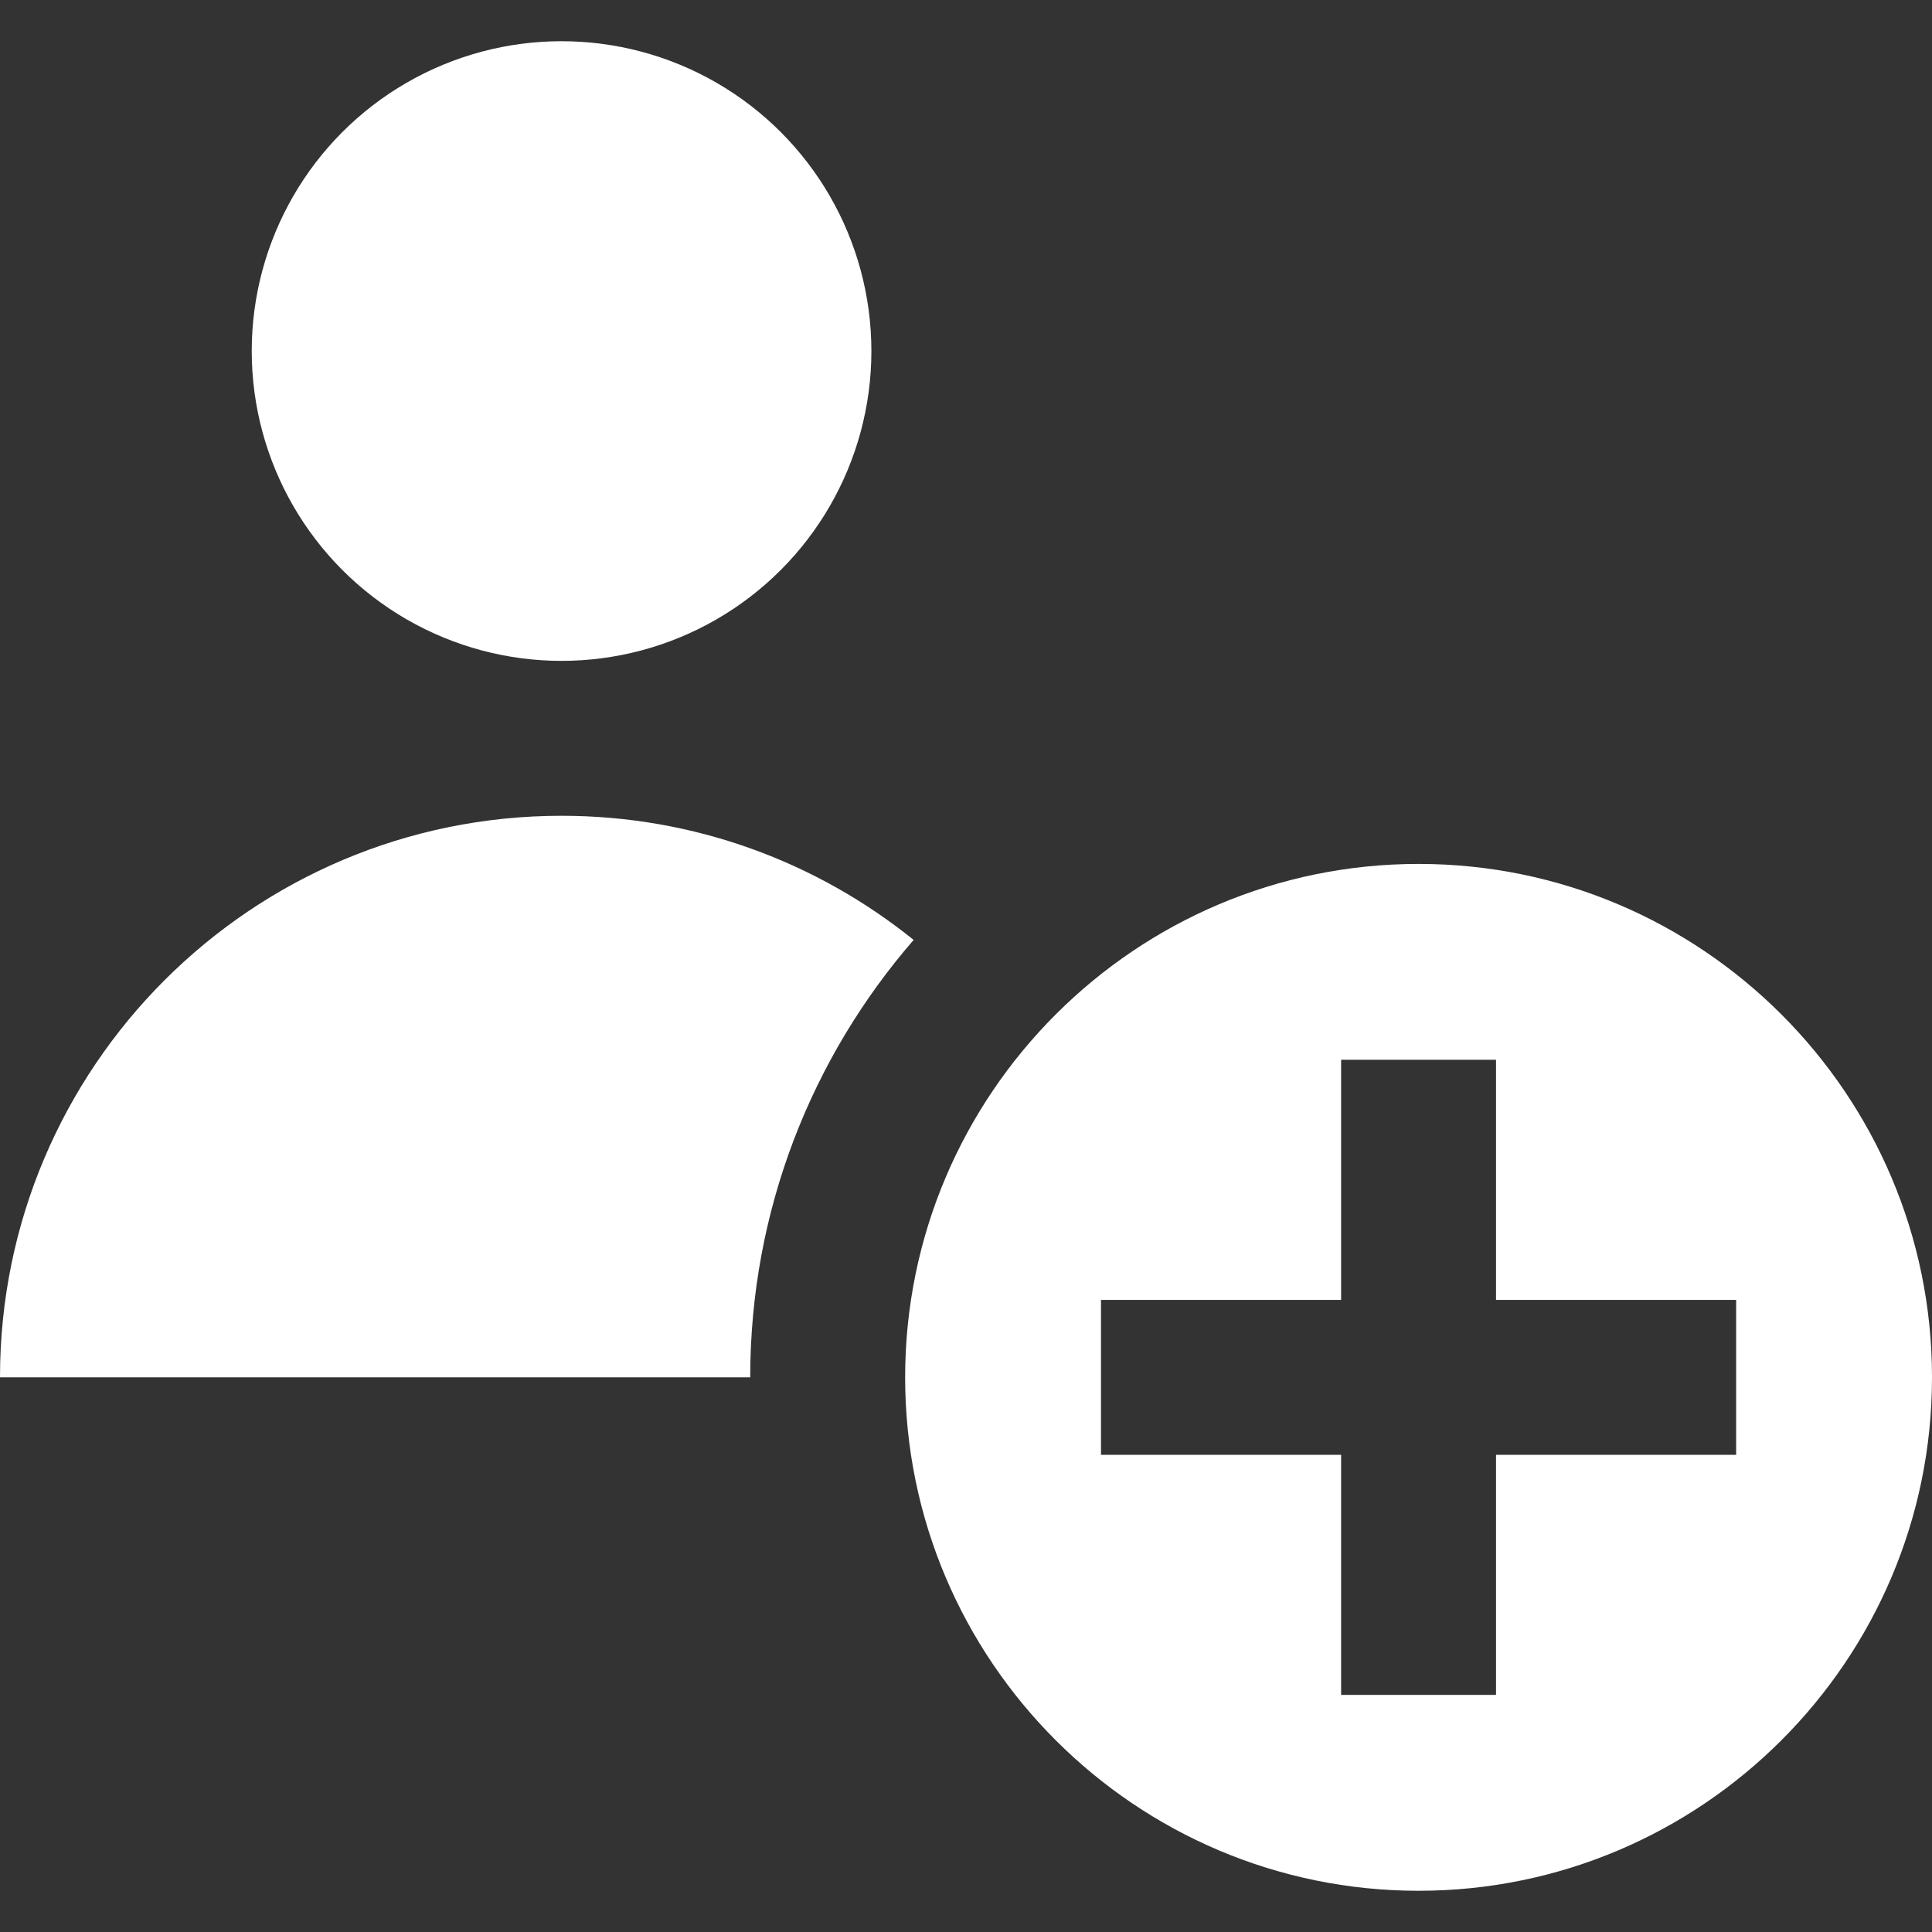
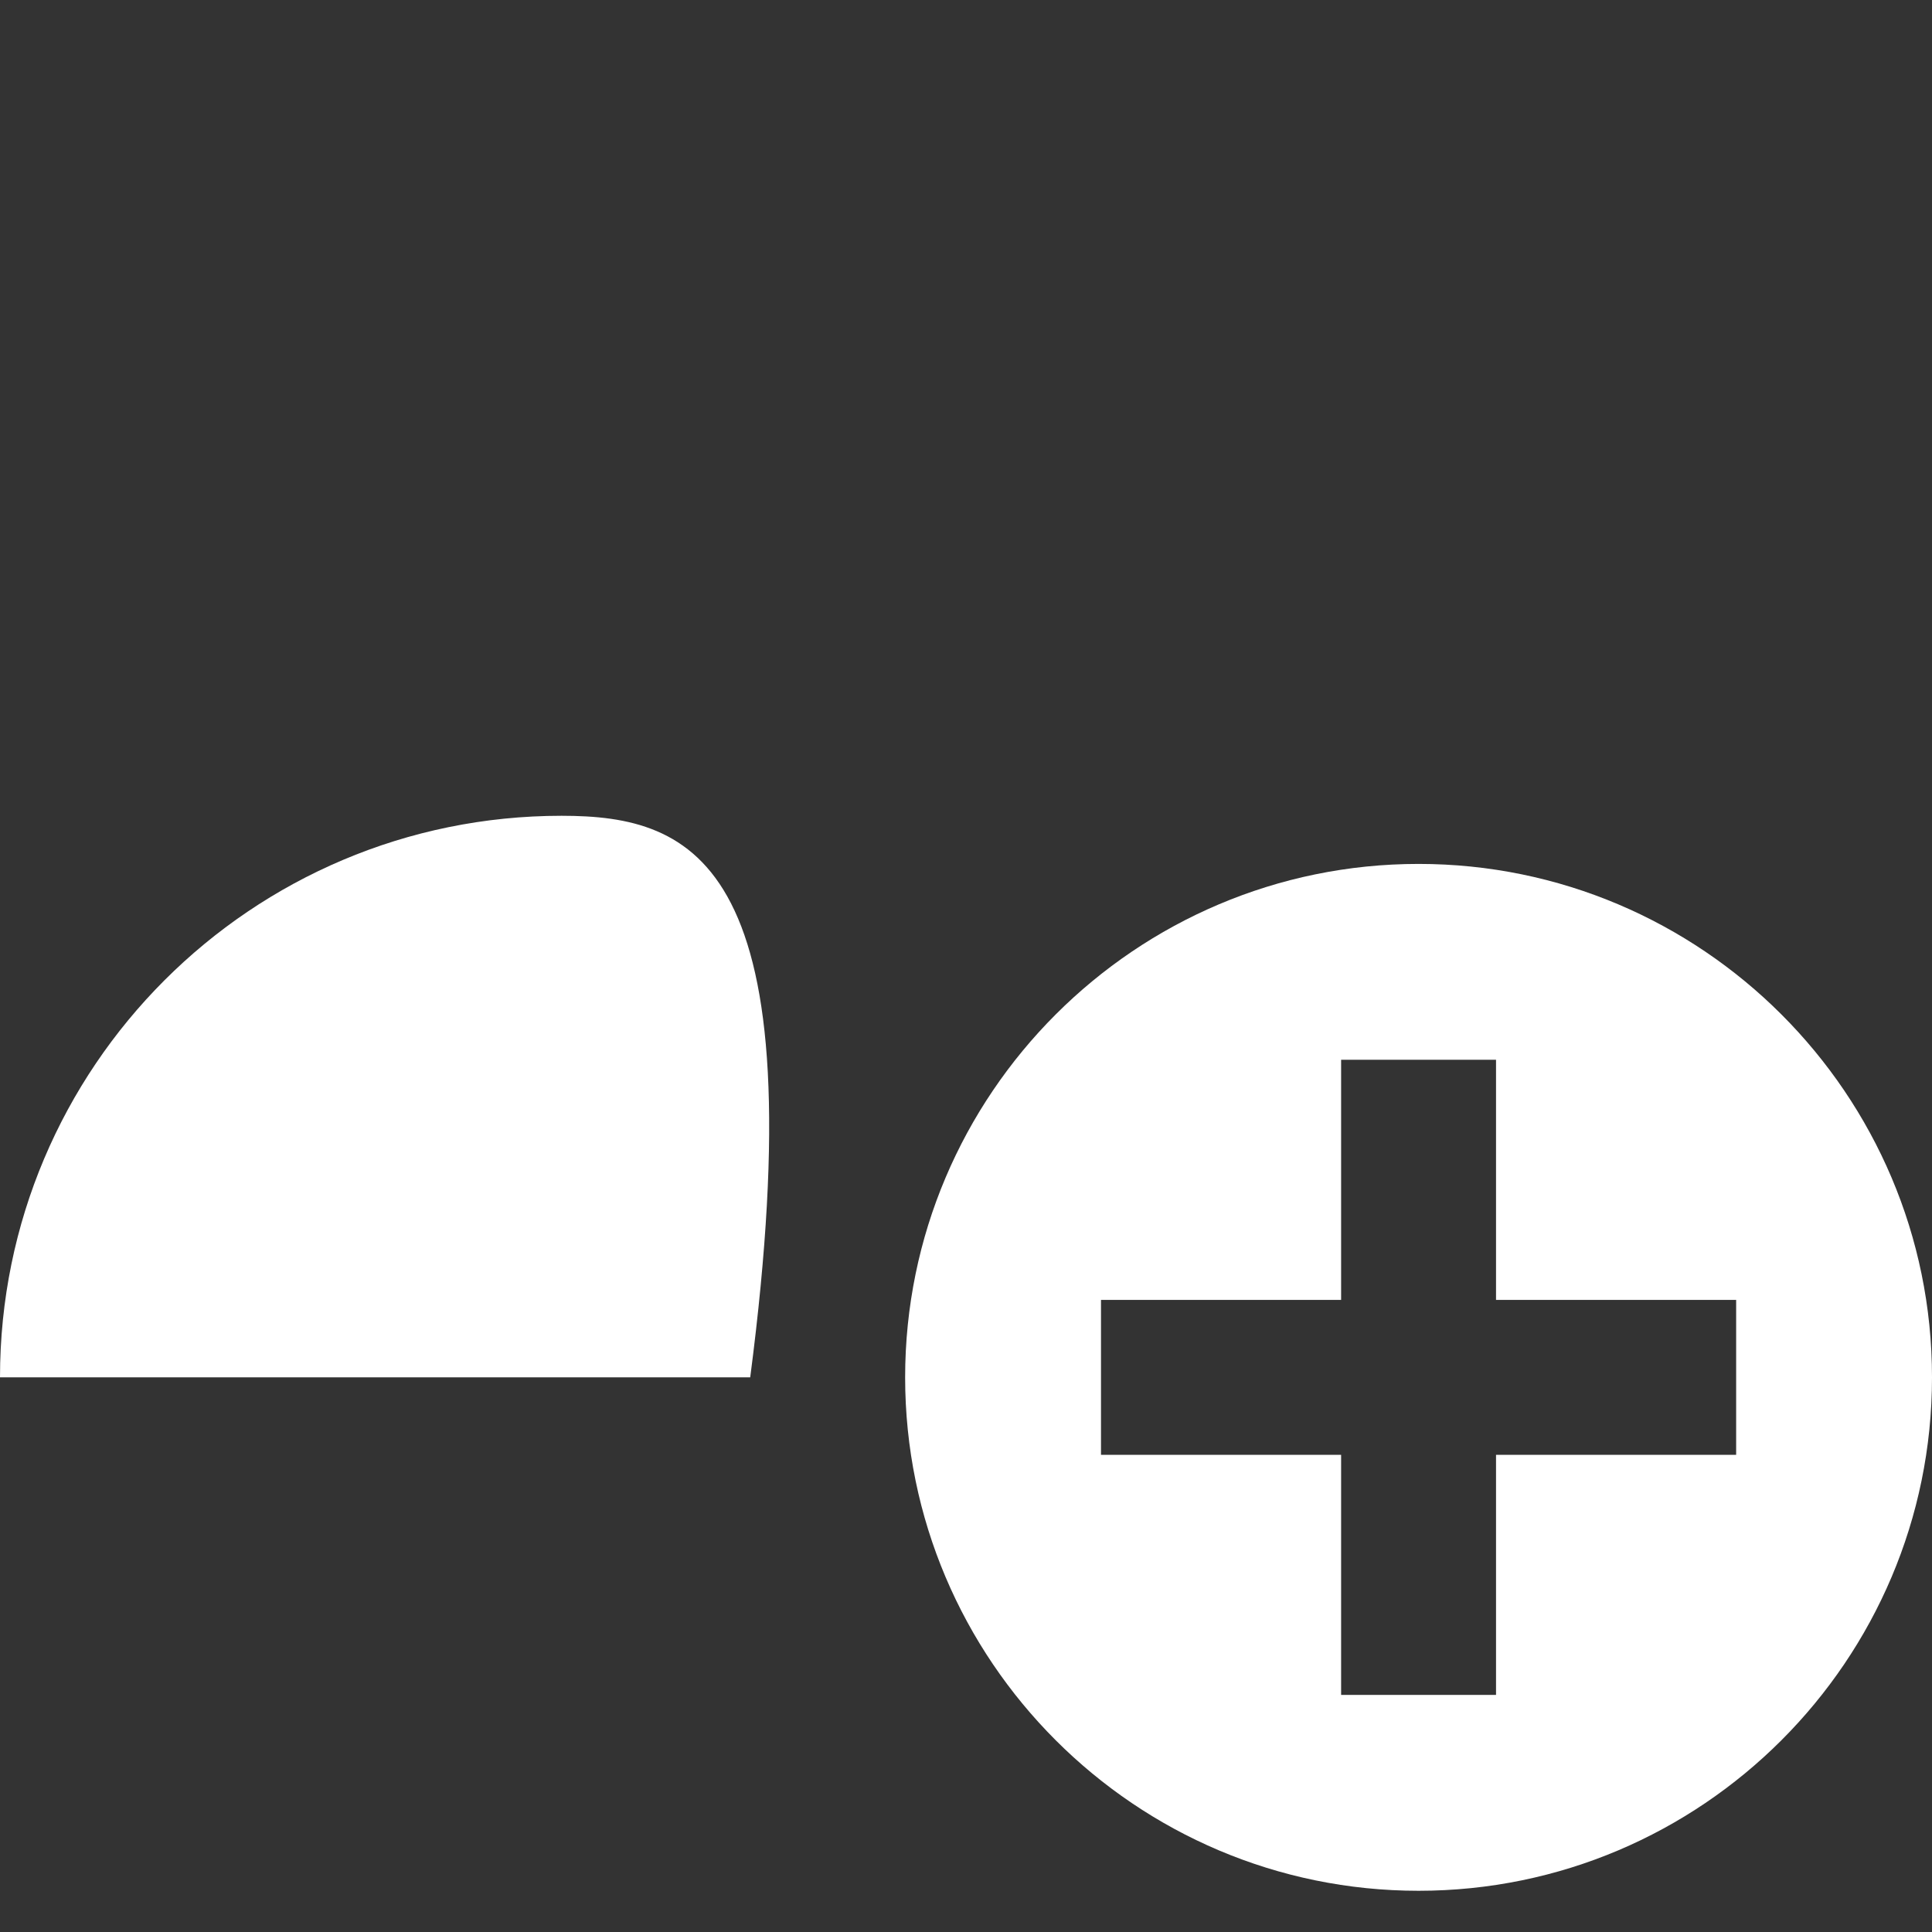
<svg xmlns="http://www.w3.org/2000/svg" xmlns:ns1="http://sodipodi.sourceforge.net/DTD/sodipodi-0.dtd" xmlns:ns2="http://www.inkscape.org/namespaces/inkscape" version="1.1" id="Layer_1" x="0px" y="0px" viewBox="0 0 374.144 374.144" style="enable-background:new 0 0 374.144 374.144;" xml:space="preserve" ns1:docname="inscription-white.svg" ns2:version="0.92.3 (2405546, 2018-03-11)">
  <rect x="0" y="0" width="374.144" height="374.144" fill="#333333" stroke="none" />
  <defs id="defs43" />
  <ns1:namedview pagecolor="#ffffff" bordercolor="#666666" borderopacity="1" objecttolerance="10" gridtolerance="10" guidetolerance="10" ns2:pageopacity="0" ns2:pageshadow="2" ns2:window-width="1920" ns2:window-height="983" id="namedview41" showgrid="false" ns2:zoom="0.63077316" ns2:cx="190.24272" ns2:cy="187.07201" ns2:window-x="0" ns2:window-y="27" ns2:window-maximized="1" ns2:current-layer="Layer_1" />
  <g id="g8" style="fill:#ffffff;fill-opacity:1">
-     <circle cx="108.75" cy="67.982" r="60" id="circle2" style="fill:#ffffff;fill-opacity:1" />
    <path d="M274.715,167.303c-54.826,0-99.43,44.604-99.43,99.429s44.604,99.43,99.43,99.43c54.826,0,99.43-44.604,99.43-99.43   S329.541,167.303,274.715,167.303z M336.215,281.732h-46.5v46.5h-30v-46.5h-46.5v-30h46.5v-46.5h30v46.5h46.5V281.732z" id="path4" style="fill:#ffffff;fill-opacity:1" />
-     <path d="M108.75,157.982C48.689,157.982,0,206.671,0,266.732h145.285c0-32.364,11.941-61.991,31.647-84.709   C158.281,166.99,134.571,157.982,108.75,157.982z" id="path6" style="fill:#ffffff;fill-opacity:1" />
+     <path d="M108.75,157.982C48.689,157.982,0,206.671,0,266.732h145.285C158.281,166.99,134.571,157.982,108.75,157.982z" id="path6" style="fill:#ffffff;fill-opacity:1" />
  </g>
  <g id="g10">
</g>
  <g id="g12">
</g>
  <g id="g14">
</g>
  <g id="g16">
</g>
  <g id="g18">
</g>
  <g id="g20">
</g>
  <g id="g22">
</g>
  <g id="g24">
</g>
  <g id="g26">
</g>
  <g id="g28">
</g>
  <g id="g30">
</g>
  <g id="g32">
</g>
  <g id="g34">
</g>
  <g id="g36">
</g>
  <g id="g38">
</g>
</svg>